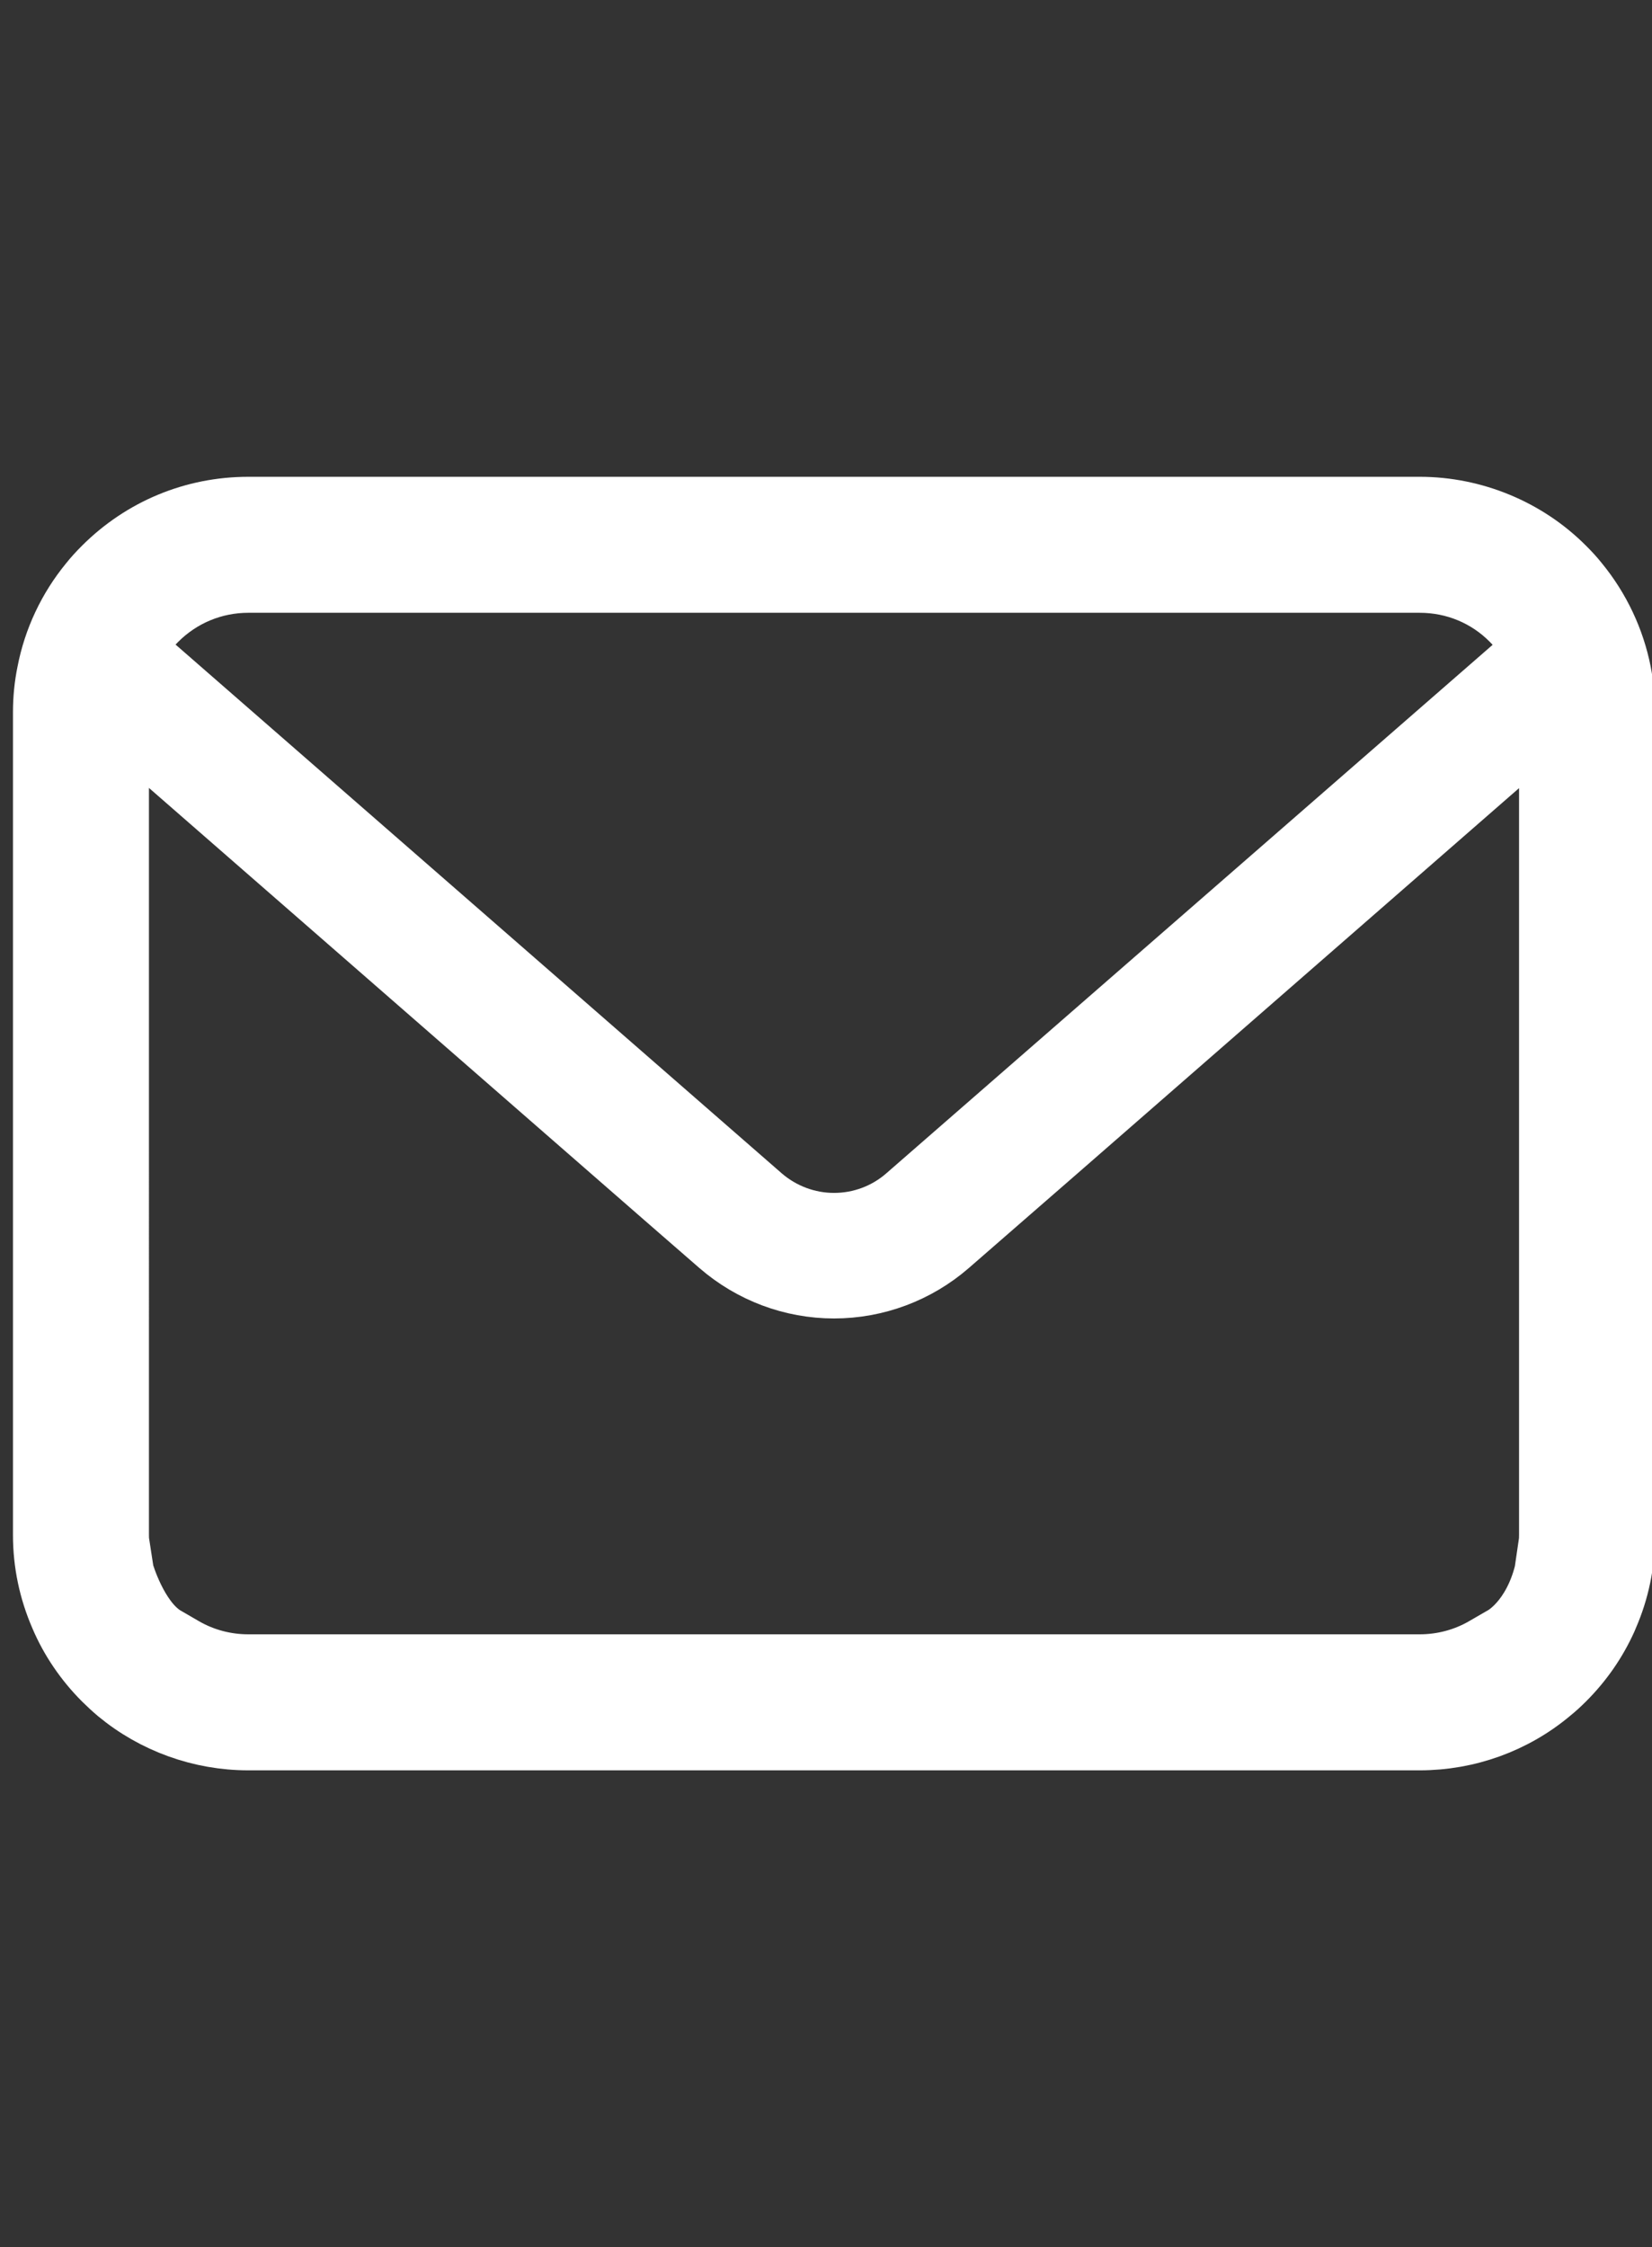
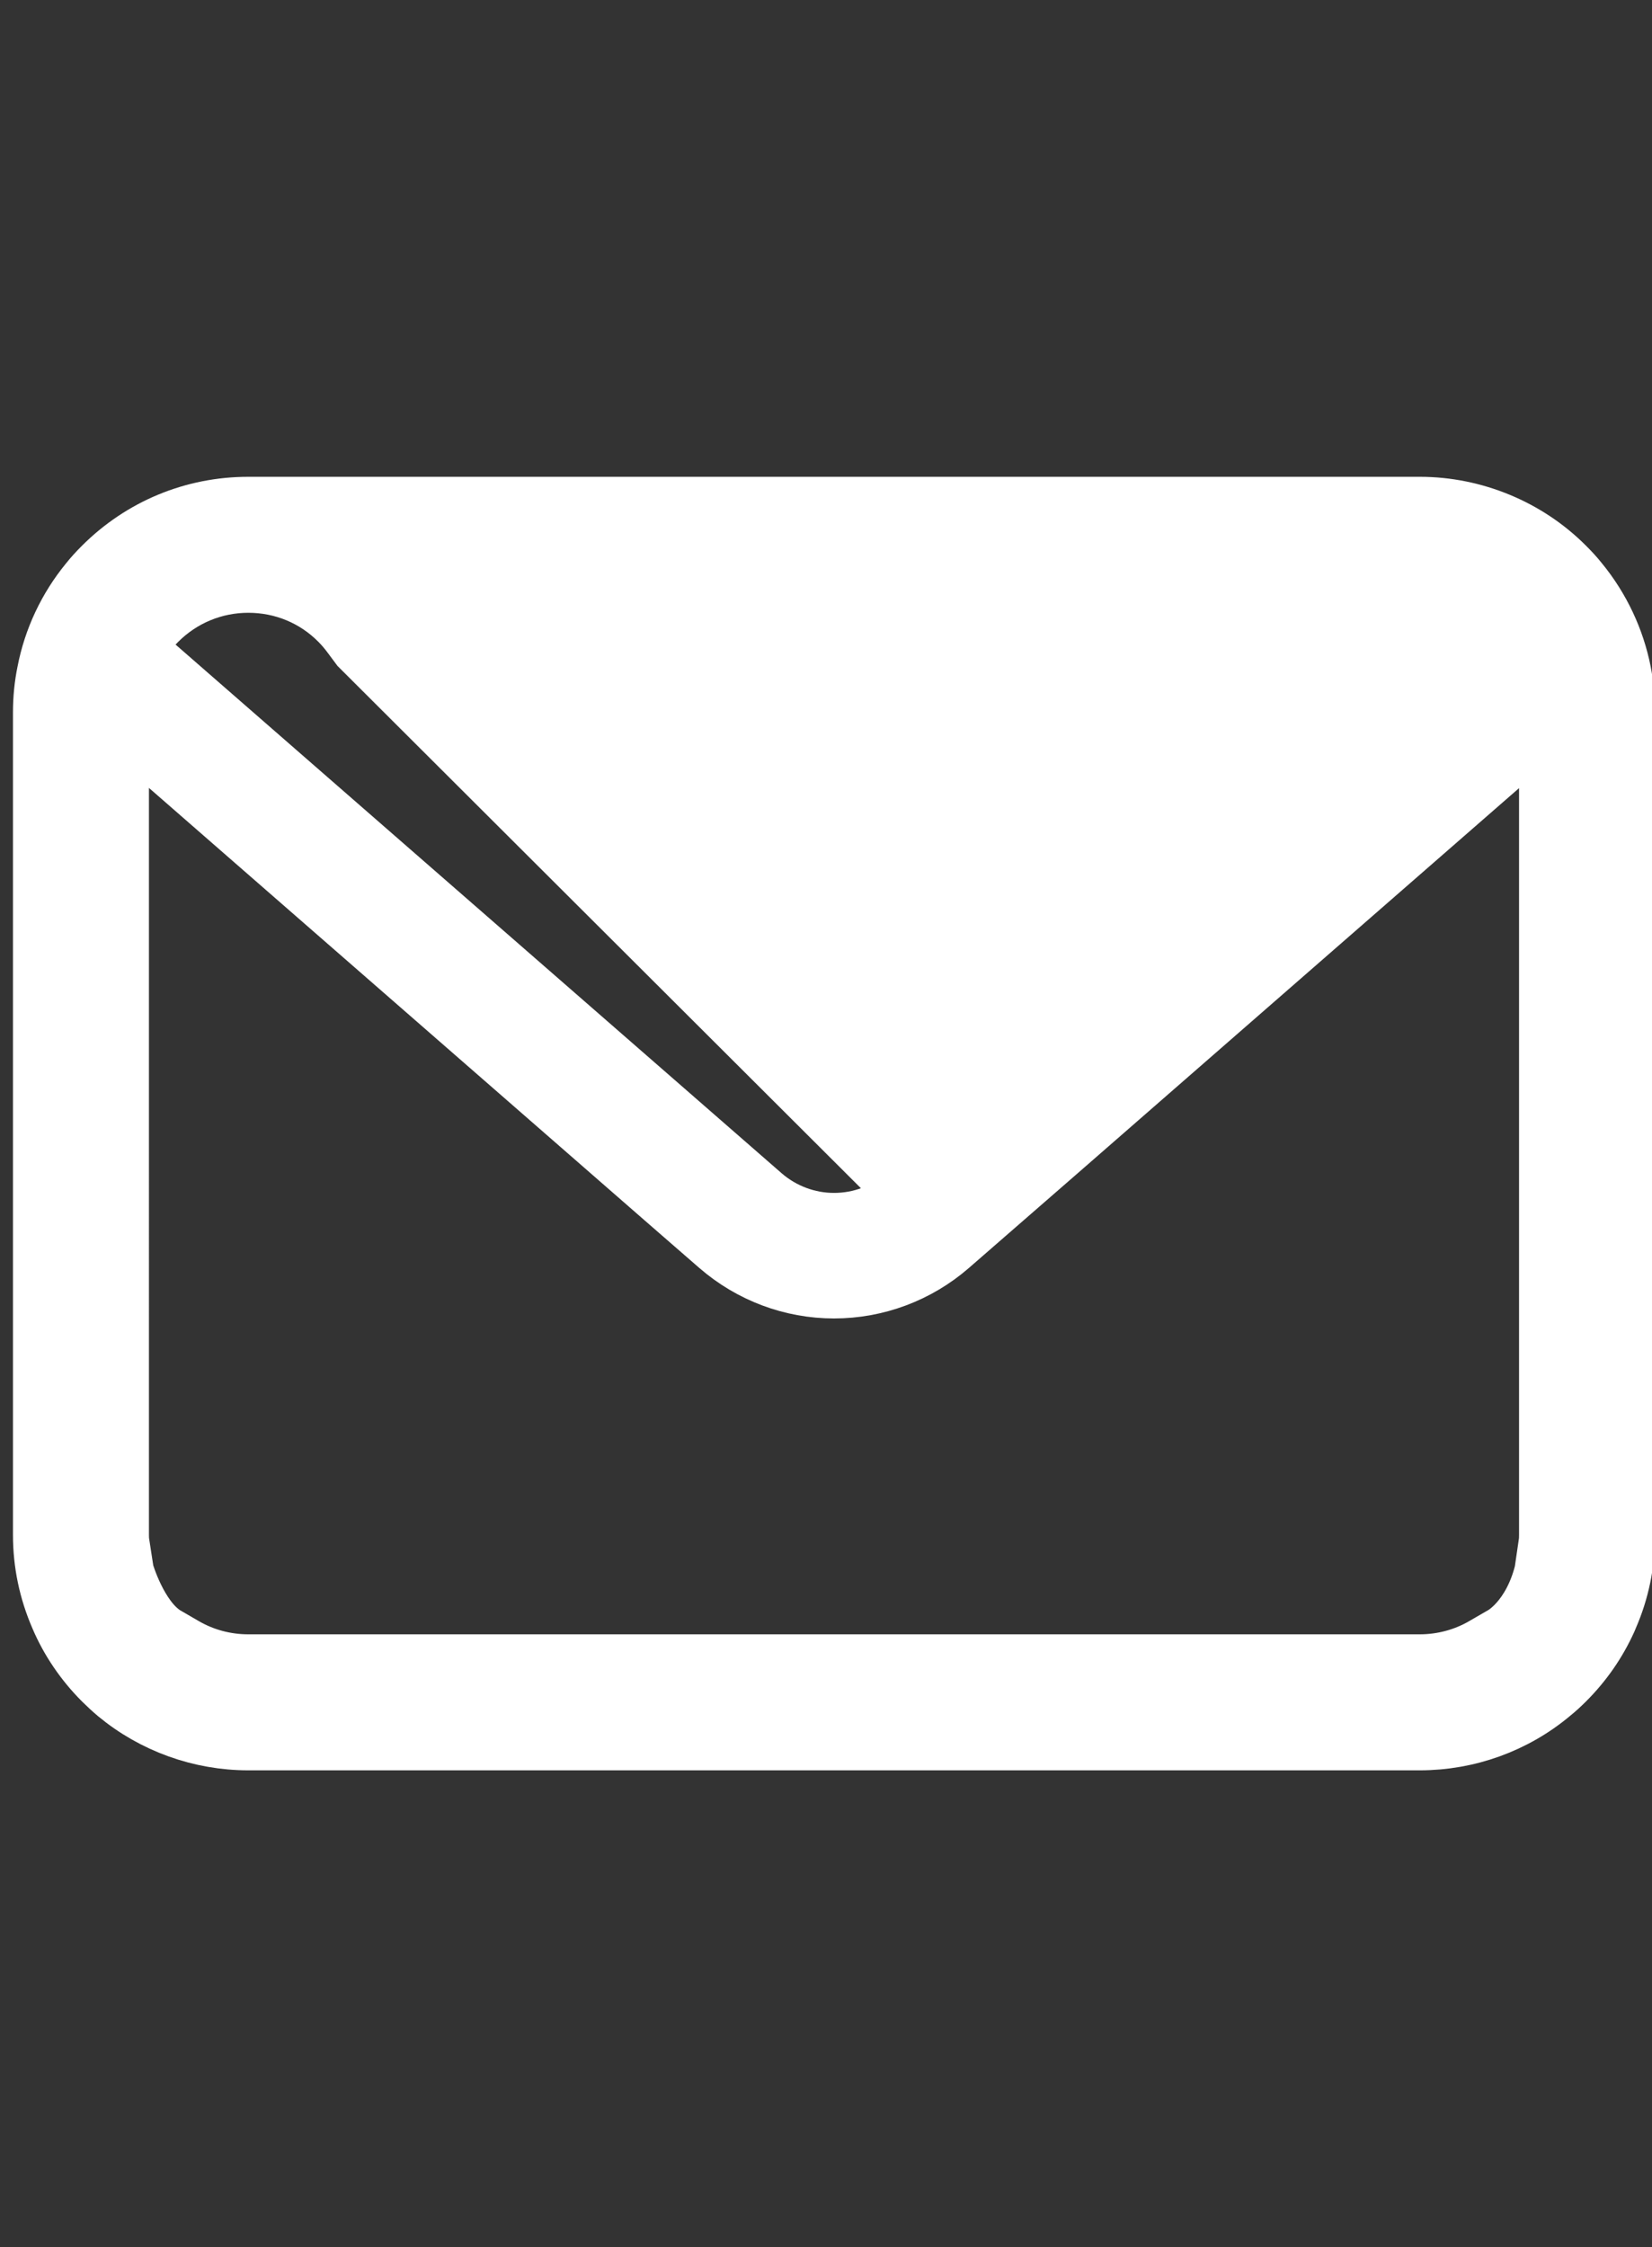
<svg xmlns="http://www.w3.org/2000/svg" version="1.1" id="_x32_" x="0px" y="0px" width="619px" height="841.891px" viewBox="-14.86 0 619 841.891" enable-background="new -14.86 0 619 841.891" xml:space="preserve">
  <rect x="-14.86" y="0" width="619" height="841.891" fill="#333333" stroke="none" />
  <g>
-     <path fill="#FFFFFF" stroke="#FFFFFF" stroke-width="20" stroke-miterlimit="10" d="M593.822,251.617   c-2.474-12.503-8.054-24.32-16.19-34.255c-1.651-2.085-3.381-3.941-5.271-5.824c-14.479-14.556-34.621-22.905-55.263-22.905H78.182   c-20.871,0-40.5,8.139-55.271,22.914c-1.87,1.865-3.603,3.739-5.319,5.891c-8.104,9.893-13.657,21.694-16.071,34.215   C0.509,256.569,0,261.664,0,266.817v308.264c0,10.724,2.18,21.167,6.498,31.095c3.738,8.816,9.41,17.175,16.407,24.17   c1.763,1.754,3.514,3.372,5.383,4.95c13.991,11.587,31.708,17.963,49.894,17.963h438.916c18.302,0,36-6.398,49.955-18.091   c1.864-1.509,3.594-3.094,5.321-4.822c6.767-6.758,12.142-14.521,16.007-23.084l0.51-1.221c4.238-9.739,6.392-20.148,6.392-30.959   V266.817C595.281,261.731,594.792,256.603,593.822,251.617z M40.487,238.529c1.104-1.618,2.517-3.28,4.318-5.095   c8.939-8.935,20.795-13.852,33.375-13.852h438.915c12.688,0,24.549,4.925,33.392,13.87c1.524,1.542,2.983,3.255,4.256,4.967   l3.356,4.511L323.824,447.11c-7.224,6.332-16.521,9.814-26.187,9.814c-9.57,0-18.861-3.477-26.17-9.808L37.426,242.988   L40.487,238.529z M547.876,611.83l-7.358,4.255c-7.034,4.063-15.139,6.214-23.42,6.214H78.182c-8.286,0-16.387-2.151-23.418-6.214   l-7.357-4.265c-9.719-6.117-14.621-23.107-14.621-23.107l-1.679-10.91c-0.127-0.84-0.156-1.771-0.156-2.722V273.2l181.805,158.6   l20.602,17.973l20.379,17.727c12.224,10.612,27.813,16.463,43.903,16.463c16.148,0,31.763-5.851,43.979-16.463l20.371-17.734   l20.539-17.878l181.793-158.605v301.804c0,0.934-0.019,1.856-0.136,2.679l-1.61,11.015   C558.211,606.211,547.876,611.83,547.876,611.83z" />
+     <path fill="#FFFFFF" stroke="#FFFFFF" stroke-width="20" stroke-miterlimit="10" d="M593.822,251.617   c-2.474-12.503-8.054-24.32-16.19-34.255c-1.651-2.085-3.381-3.941-5.271-5.824c-14.479-14.556-34.621-22.905-55.263-22.905H78.182   c-20.871,0-40.5,8.139-55.271,22.914c-1.87,1.865-3.603,3.739-5.319,5.891c-8.104,9.893-13.657,21.694-16.071,34.215   C0.509,256.569,0,261.664,0,266.817v308.264c0,10.724,2.18,21.167,6.498,31.095c3.738,8.816,9.41,17.175,16.407,24.17   c1.763,1.754,3.514,3.372,5.383,4.95c13.991,11.587,31.708,17.963,49.894,17.963h438.916c18.302,0,36-6.398,49.955-18.091   c1.864-1.509,3.594-3.094,5.321-4.822c6.767-6.758,12.142-14.521,16.007-23.084l0.51-1.221c4.238-9.739,6.392-20.148,6.392-30.959   V266.817C595.281,261.731,594.792,256.603,593.822,251.617z M40.487,238.529c1.104-1.618,2.517-3.28,4.318-5.095   c8.939-8.935,20.795-13.852,33.375-13.852c12.688,0,24.549,4.925,33.392,13.87c1.524,1.542,2.983,3.255,4.256,4.967   l3.356,4.511L323.824,447.11c-7.224,6.332-16.521,9.814-26.187,9.814c-9.57,0-18.861-3.477-26.17-9.808L37.426,242.988   L40.487,238.529z M547.876,611.83l-7.358,4.255c-7.034,4.063-15.139,6.214-23.42,6.214H78.182c-8.286,0-16.387-2.151-23.418-6.214   l-7.357-4.265c-9.719-6.117-14.621-23.107-14.621-23.107l-1.679-10.91c-0.127-0.84-0.156-1.771-0.156-2.722V273.2l181.805,158.6   l20.602,17.973l20.379,17.727c12.224,10.612,27.813,16.463,43.903,16.463c16.148,0,31.763-5.851,43.979-16.463l20.371-17.734   l20.539-17.878l181.793-158.605v301.804c0,0.934-0.019,1.856-0.136,2.679l-1.61,11.015   C558.211,606.211,547.876,611.83,547.876,611.83z" />
  </g>
</svg>